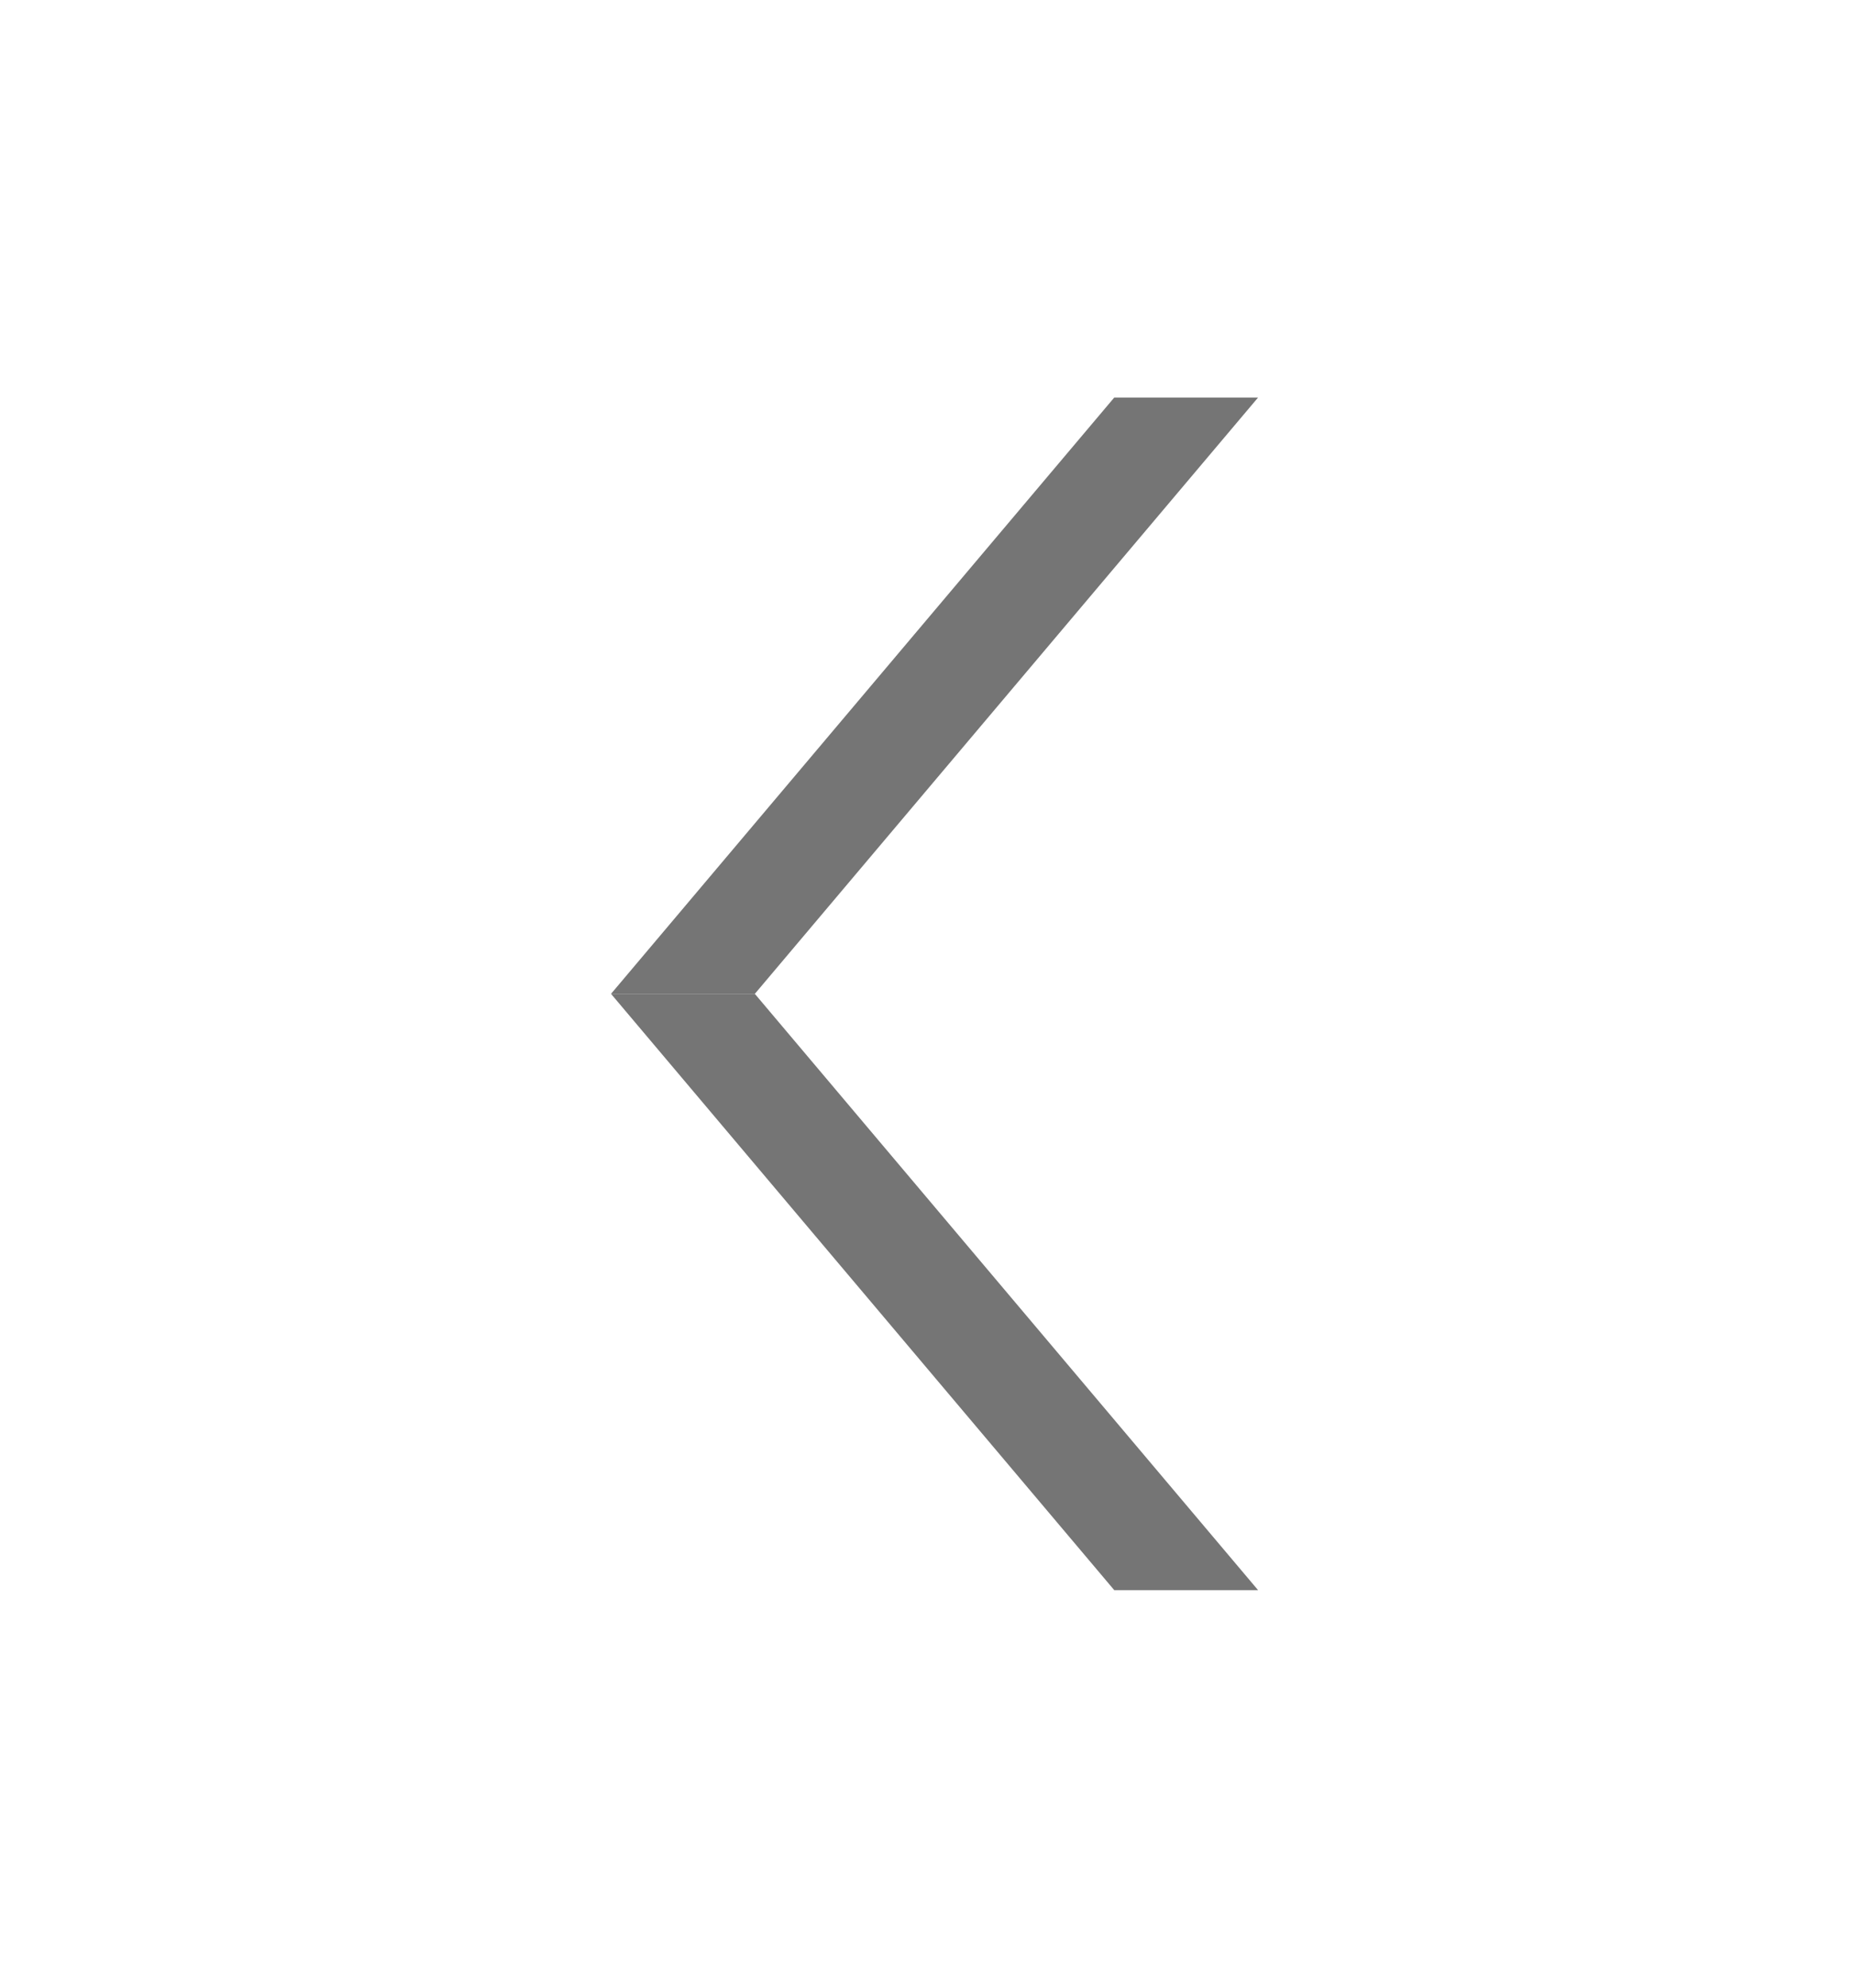
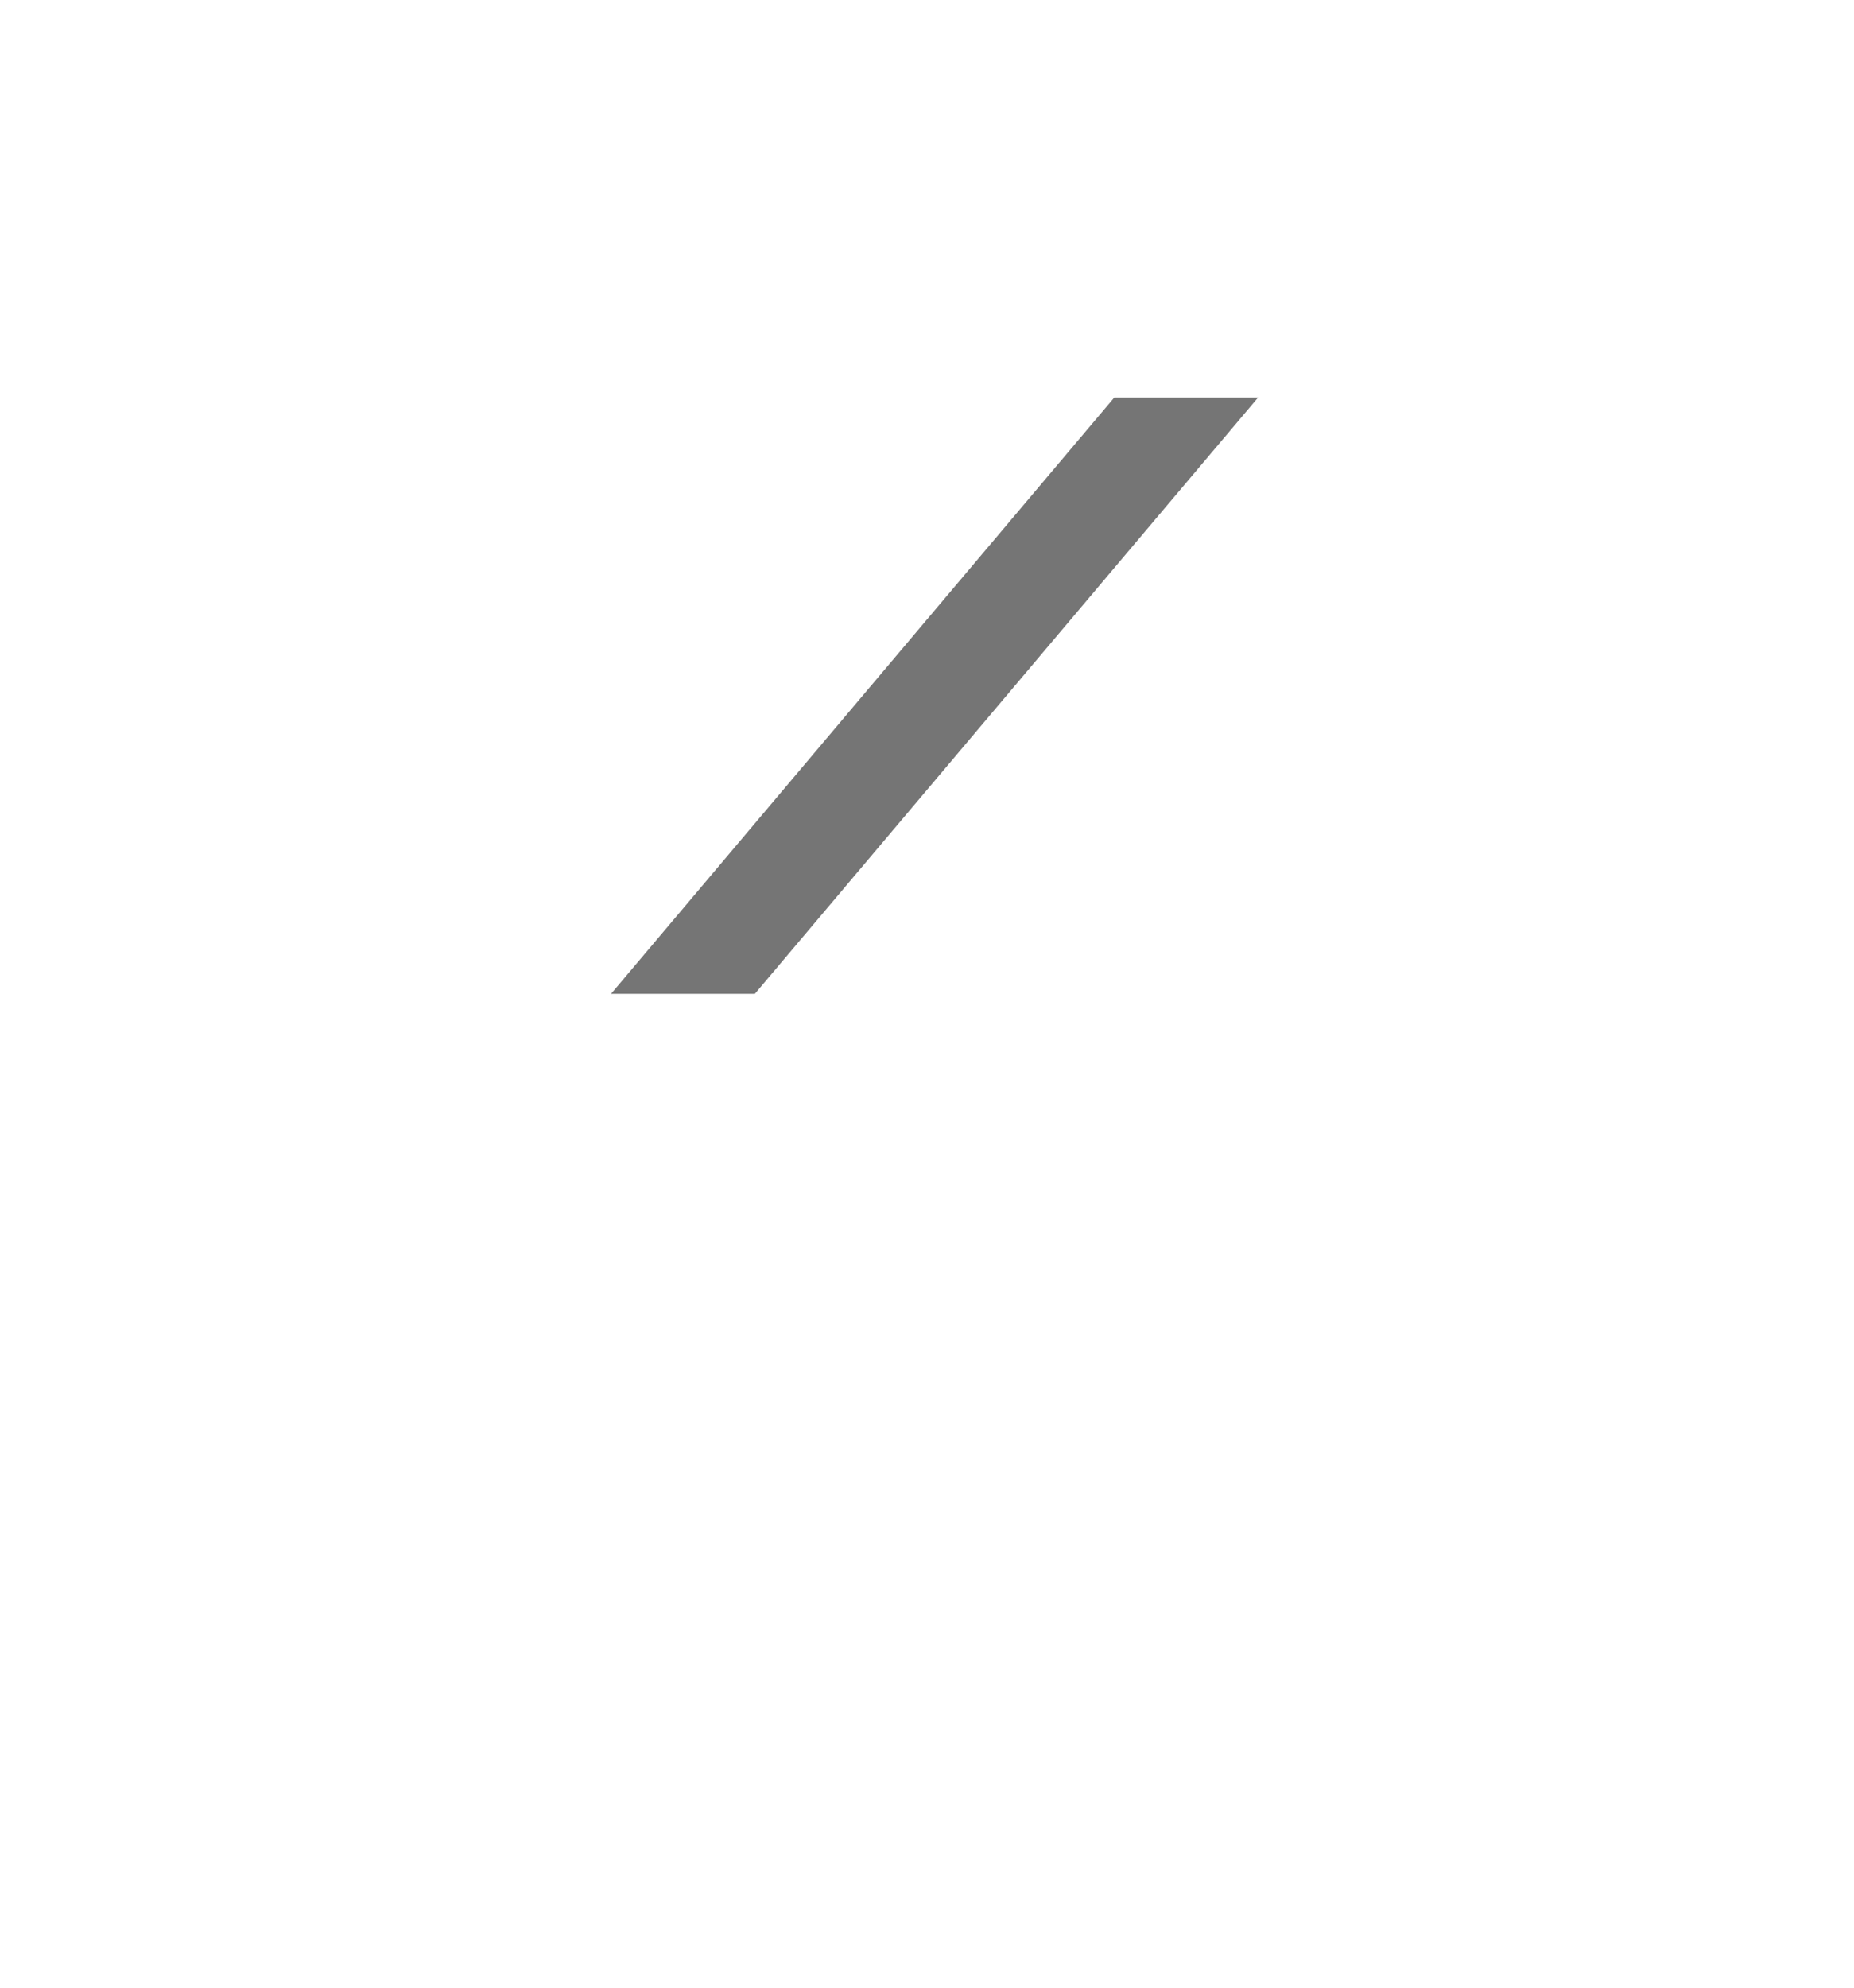
<svg xmlns="http://www.w3.org/2000/svg" width="14" height="15" viewBox="0 0 14 15" fill="none">
  <path d="M9.5 3H8.414L4.614 7.5H5.7L9.5 3Z" fill="#757575" />
-   <path d="M9.5 12H8.414L4.614 7.5H5.7L9.5 12Z" fill="#757575" />
</svg>